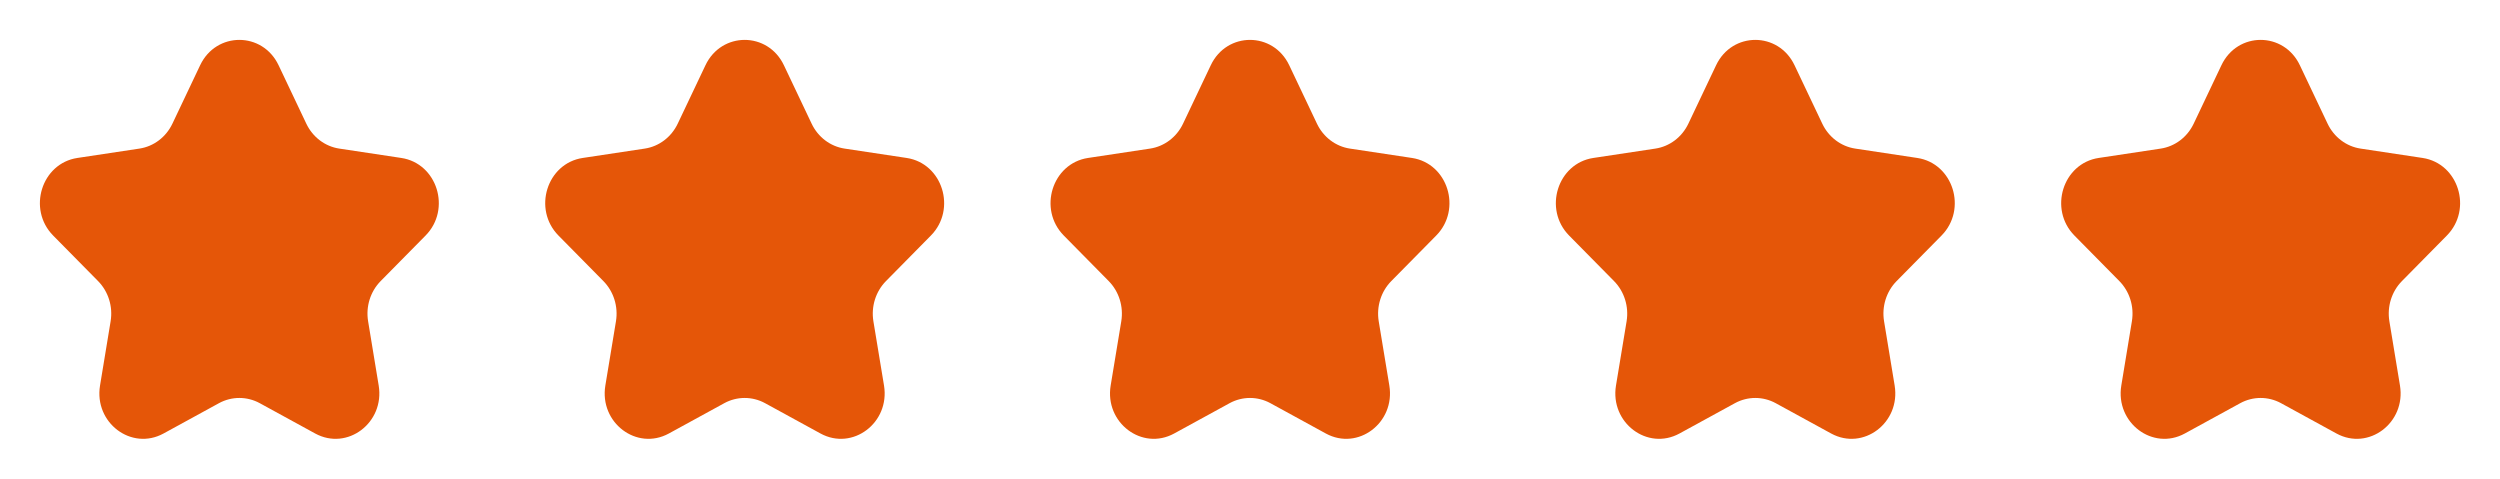
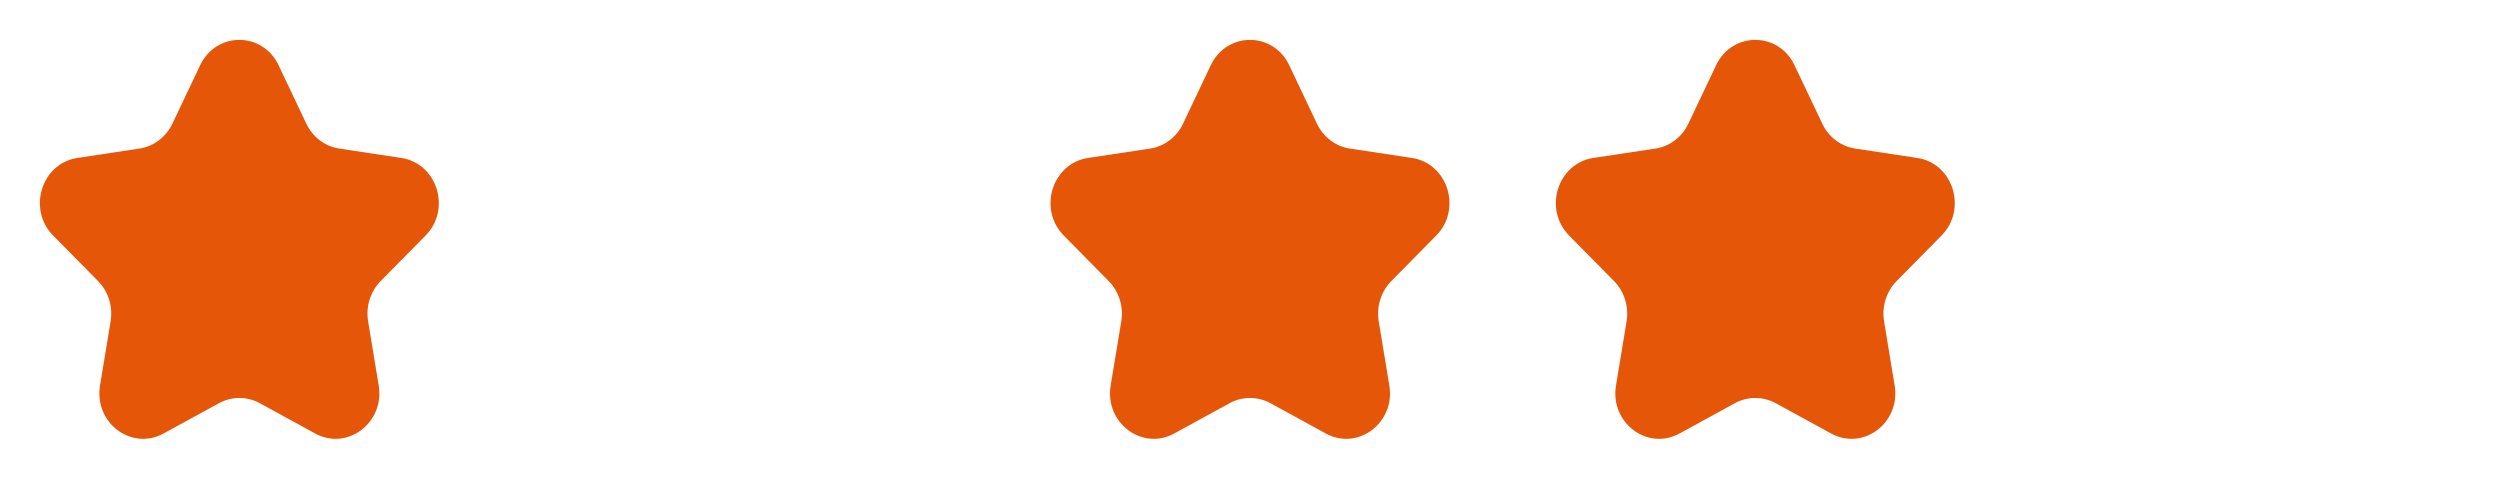
<svg xmlns="http://www.w3.org/2000/svg" width="94" height="18" viewBox="0 0 94 18" fill="none">
  <path d="M7.525 2.454C8.128 1.182 9.872 1.182 10.475 2.454L11.518 4.651C11.758 5.156 12.221 5.506 12.757 5.587L15.089 5.939C16.439 6.143 16.978 7.867 16.001 8.857L14.314 10.567C13.926 10.96 13.749 11.526 13.841 12.081L14.239 14.496C14.469 15.894 13.059 16.959 11.852 16.3L9.766 15.159C9.286 14.898 8.714 14.898 8.234 15.159L6.148 16.3C4.941 16.959 3.531 15.894 3.761 14.496L4.159 12.081C4.251 11.526 4.074 10.96 3.686 10.567L1.999 8.857C1.022 7.867 1.561 6.143 2.91 5.939L5.243 5.587C5.779 5.506 6.242 5.156 6.482 4.651L7.525 2.454Z" fill="#E55608" />
-   <path d="M26.525 2.454C27.128 1.182 28.872 1.182 29.475 2.454L30.518 4.651C30.758 5.156 31.221 5.506 31.757 5.587L34.09 5.939C35.439 6.143 35.978 7.867 35.001 8.857L33.314 10.567C32.926 10.96 32.749 11.526 32.84 12.081L33.239 14.496C33.469 15.894 32.059 16.959 30.852 16.3L28.766 15.159C28.286 14.898 27.714 14.898 27.234 15.159L25.148 16.3C23.941 16.959 22.531 15.894 22.761 14.496L23.16 12.081C23.251 11.526 23.074 10.96 22.686 10.567L20.999 8.857C20.022 7.867 20.561 6.143 21.91 5.939L24.243 5.587C24.779 5.506 25.242 5.156 25.482 4.651L26.525 2.454Z" fill="#E55608" />
  <path d="M45.525 2.454C46.128 1.182 47.872 1.182 48.475 2.454L49.518 4.651C49.758 5.156 50.221 5.506 50.757 5.587L53.09 5.939C54.439 6.143 54.978 7.867 54.001 8.857L52.314 10.567C51.926 10.96 51.749 11.526 51.84 12.081L52.239 14.496C52.469 15.894 51.059 16.959 49.852 16.3L47.766 15.159C47.286 14.898 46.714 14.898 46.234 15.159L44.148 16.3C42.941 16.959 41.531 15.894 41.761 14.496L42.16 12.081C42.251 11.526 42.074 10.96 41.686 10.567L39.999 8.857C39.022 7.867 39.561 6.143 40.91 5.939L43.243 5.587C43.779 5.506 44.242 5.156 44.482 4.651L45.525 2.454Z" fill="#E55608" />
  <path d="M64.525 2.454C65.128 1.182 66.872 1.182 67.475 2.454L68.518 4.651C68.758 5.156 69.221 5.506 69.757 5.587L72.09 5.939C73.439 6.143 73.978 7.867 73.001 8.857L71.314 10.567C70.926 10.96 70.749 11.526 70.841 12.081L71.239 14.496C71.469 15.894 70.059 16.959 68.852 16.3L66.766 15.159C66.286 14.898 65.714 14.898 65.234 15.159L63.148 16.3C61.941 16.959 60.531 15.894 60.761 14.496L61.16 12.081C61.251 11.526 61.074 10.96 60.686 10.567L58.999 8.857C58.022 7.867 58.561 6.143 59.91 5.939L62.243 5.587C62.779 5.506 63.242 5.156 63.482 4.651L64.525 2.454Z" fill="#E55608" />
-   <path d="M83.525 2.454C84.128 1.182 85.872 1.182 86.475 2.454L87.518 4.651C87.758 5.156 88.221 5.506 88.757 5.587L91.09 5.939C92.439 6.143 92.978 7.867 92.001 8.857L90.314 10.567C89.926 10.96 89.749 11.526 89.841 12.081L90.239 14.496C90.469 15.894 89.059 16.959 87.852 16.3L85.766 15.159C85.286 14.898 84.714 14.898 84.234 15.159L82.148 16.3C80.941 16.959 79.531 15.894 79.761 14.496L80.159 12.081C80.251 11.526 80.074 10.96 79.686 10.567L77.999 8.857C77.022 7.867 77.561 6.143 78.91 5.939L81.243 5.587C81.779 5.506 82.242 5.156 82.482 4.651L83.525 2.454Z" fill="#E55608" />
</svg>